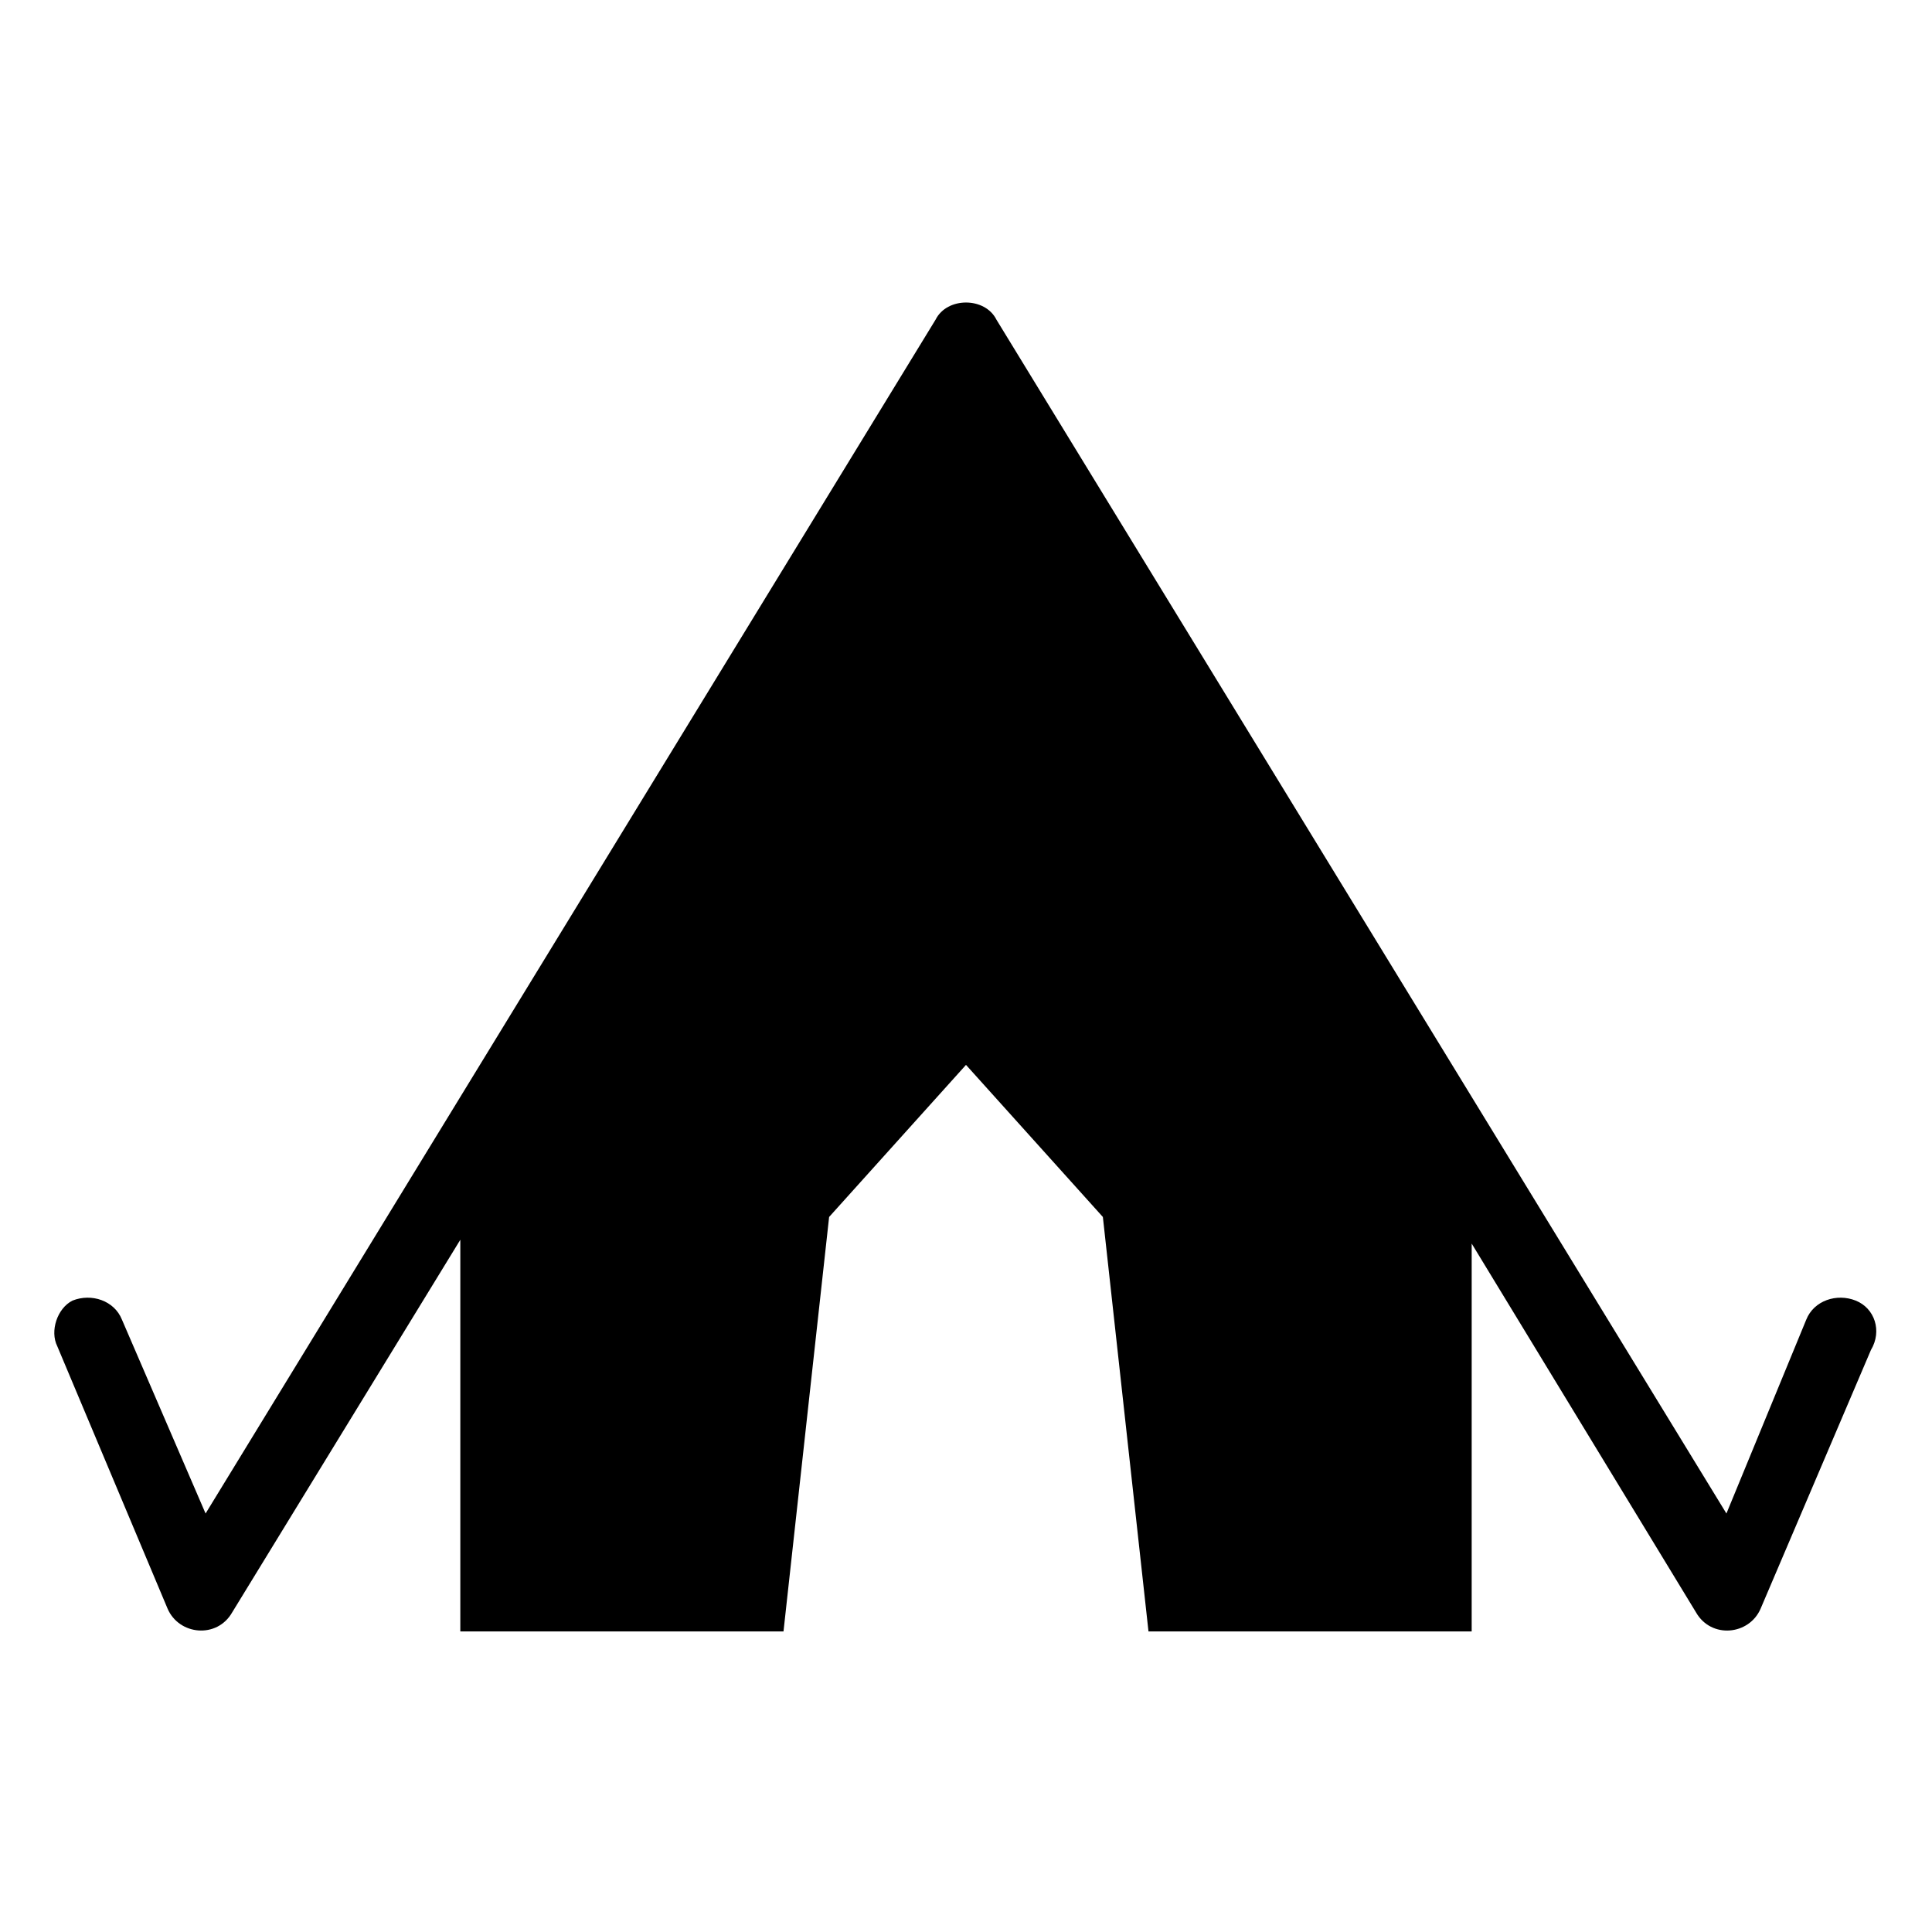
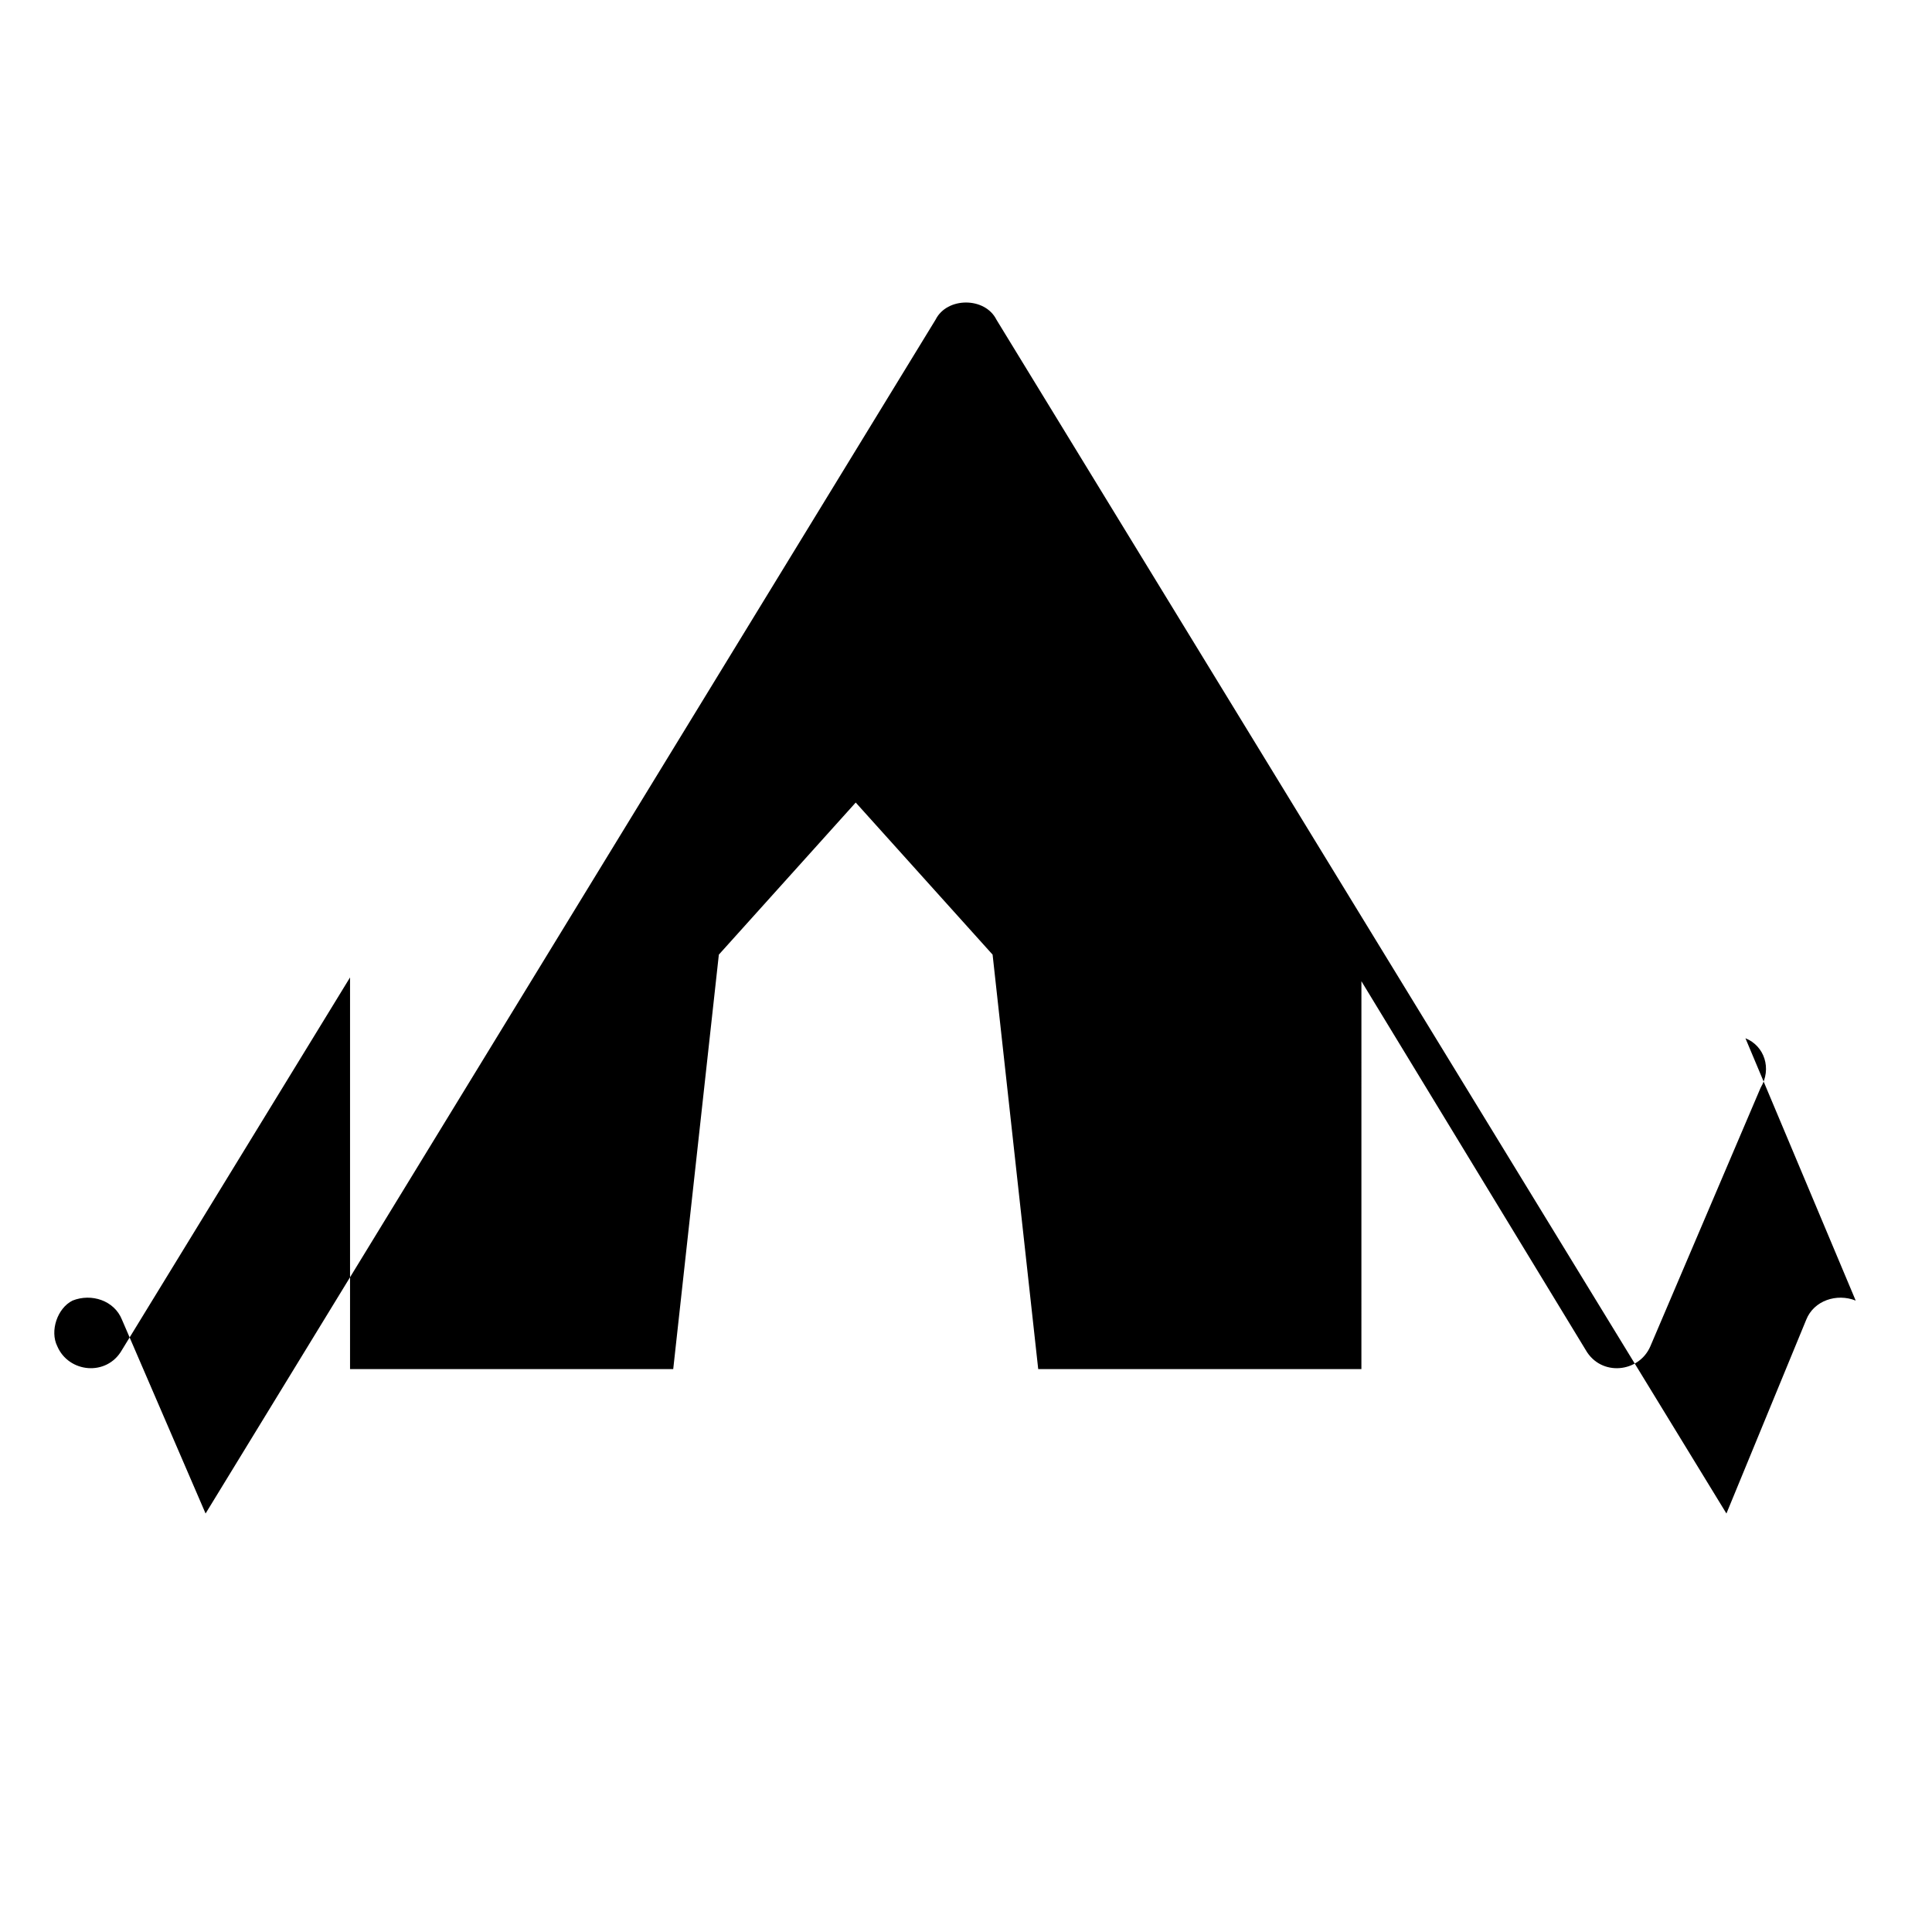
<svg xmlns="http://www.w3.org/2000/svg" fill="#000000" width="800px" height="800px" version="1.1" viewBox="144 144 512 512">
-   <path d="m635.78 488.67c-5.039-2.016-11.082 0-13.098 5.039l-21.16 51.387-193.46-316.39c-3.023-6.047-13.098-6.047-16.121 0l-193.46 316.39-22.168-51.387c-2.016-5.039-8.062-7.055-13.098-5.039-4.035 2.016-6.047 8.062-4.035 12.094l29.223 69.523c3.023 7.055 13.098 8.062 17.129 1.008l60.457-98.746v103.79h85.648l12.09-109.83 36.273-40.305 36.273 40.305 12.09 109.83h85.648l0.004-102.78 59.449 97.738c4.031 7.055 14.105 6.047 17.129-1.008l29.223-68.52c3.023-5.035 1.008-11.082-4.031-13.098z" />
+   <path d="m635.78 488.67c-5.039-2.016-11.082 0-13.098 5.039l-21.16 51.387-193.46-316.39c-3.023-6.047-13.098-6.047-16.121 0l-193.46 316.39-22.168-51.387c-2.016-5.039-8.062-7.055-13.098-5.039-4.035 2.016-6.047 8.062-4.035 12.094c3.023 7.055 13.098 8.062 17.129 1.008l60.457-98.746v103.79h85.648l12.09-109.83 36.273-40.305 36.273 40.305 12.09 109.83h85.648l0.004-102.78 59.449 97.738c4.031 7.055 14.105 6.047 17.129-1.008l29.223-68.52c3.023-5.035 1.008-11.082-4.031-13.098z" />
</svg>